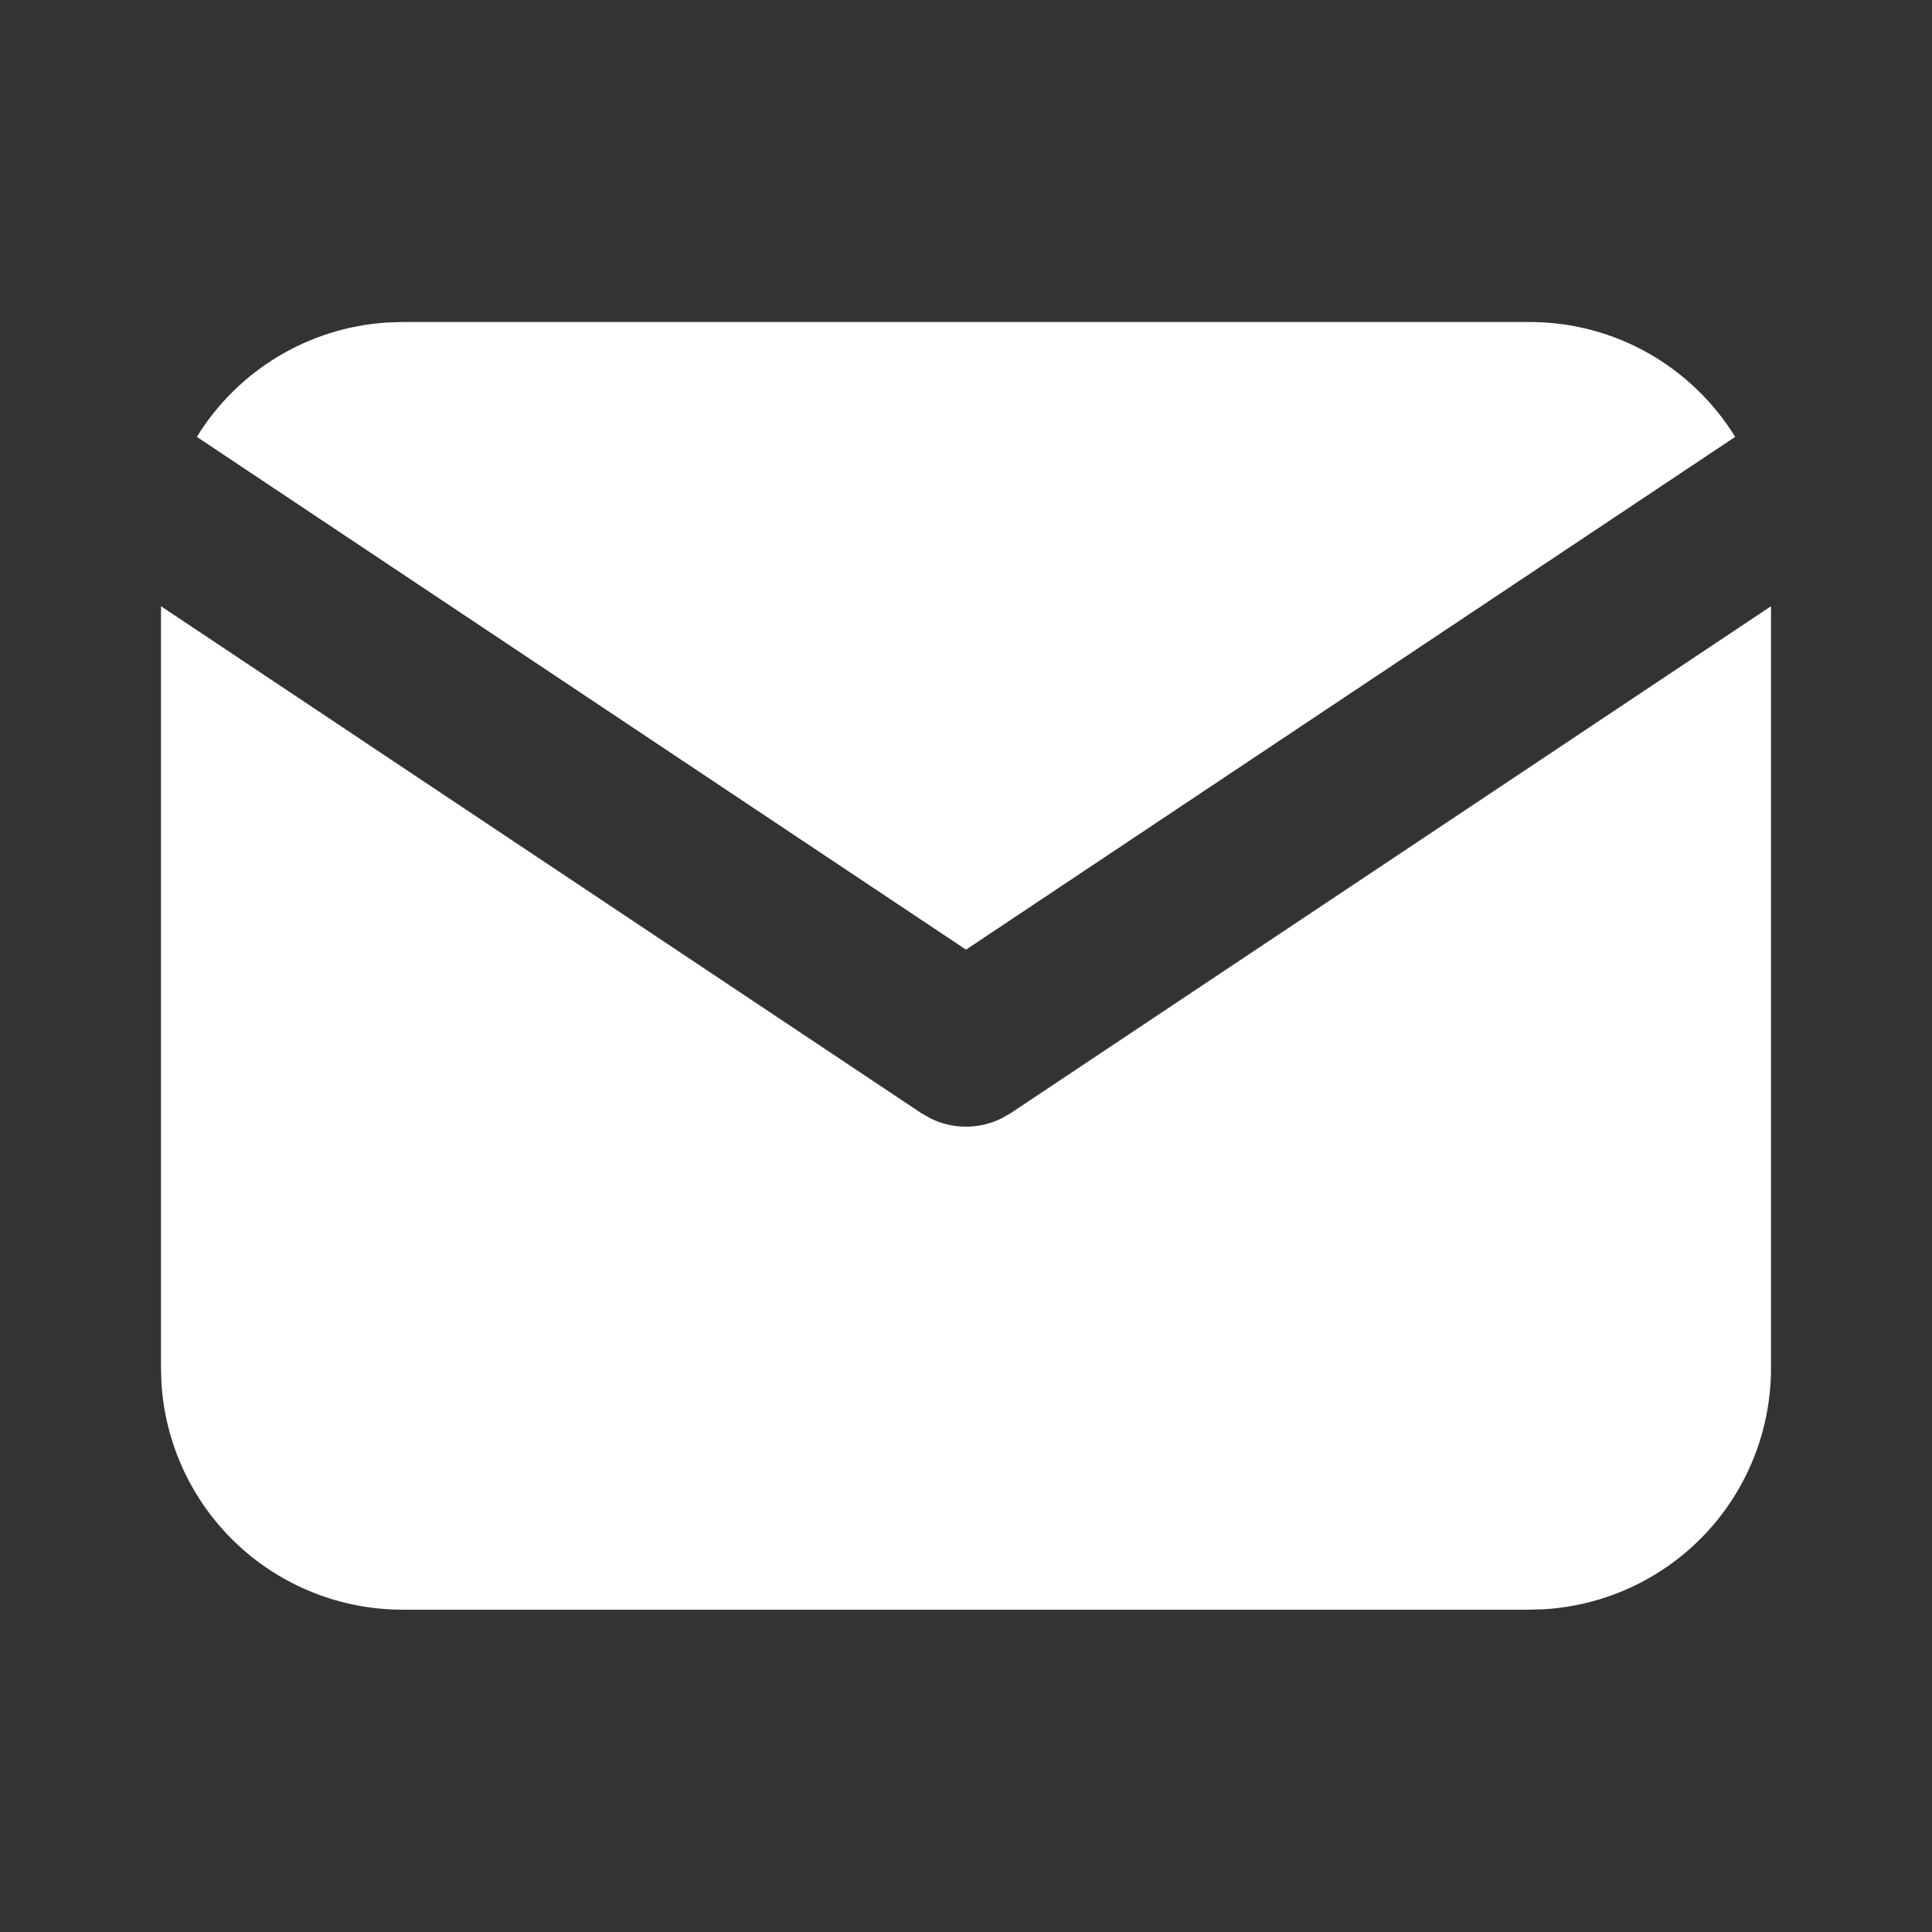
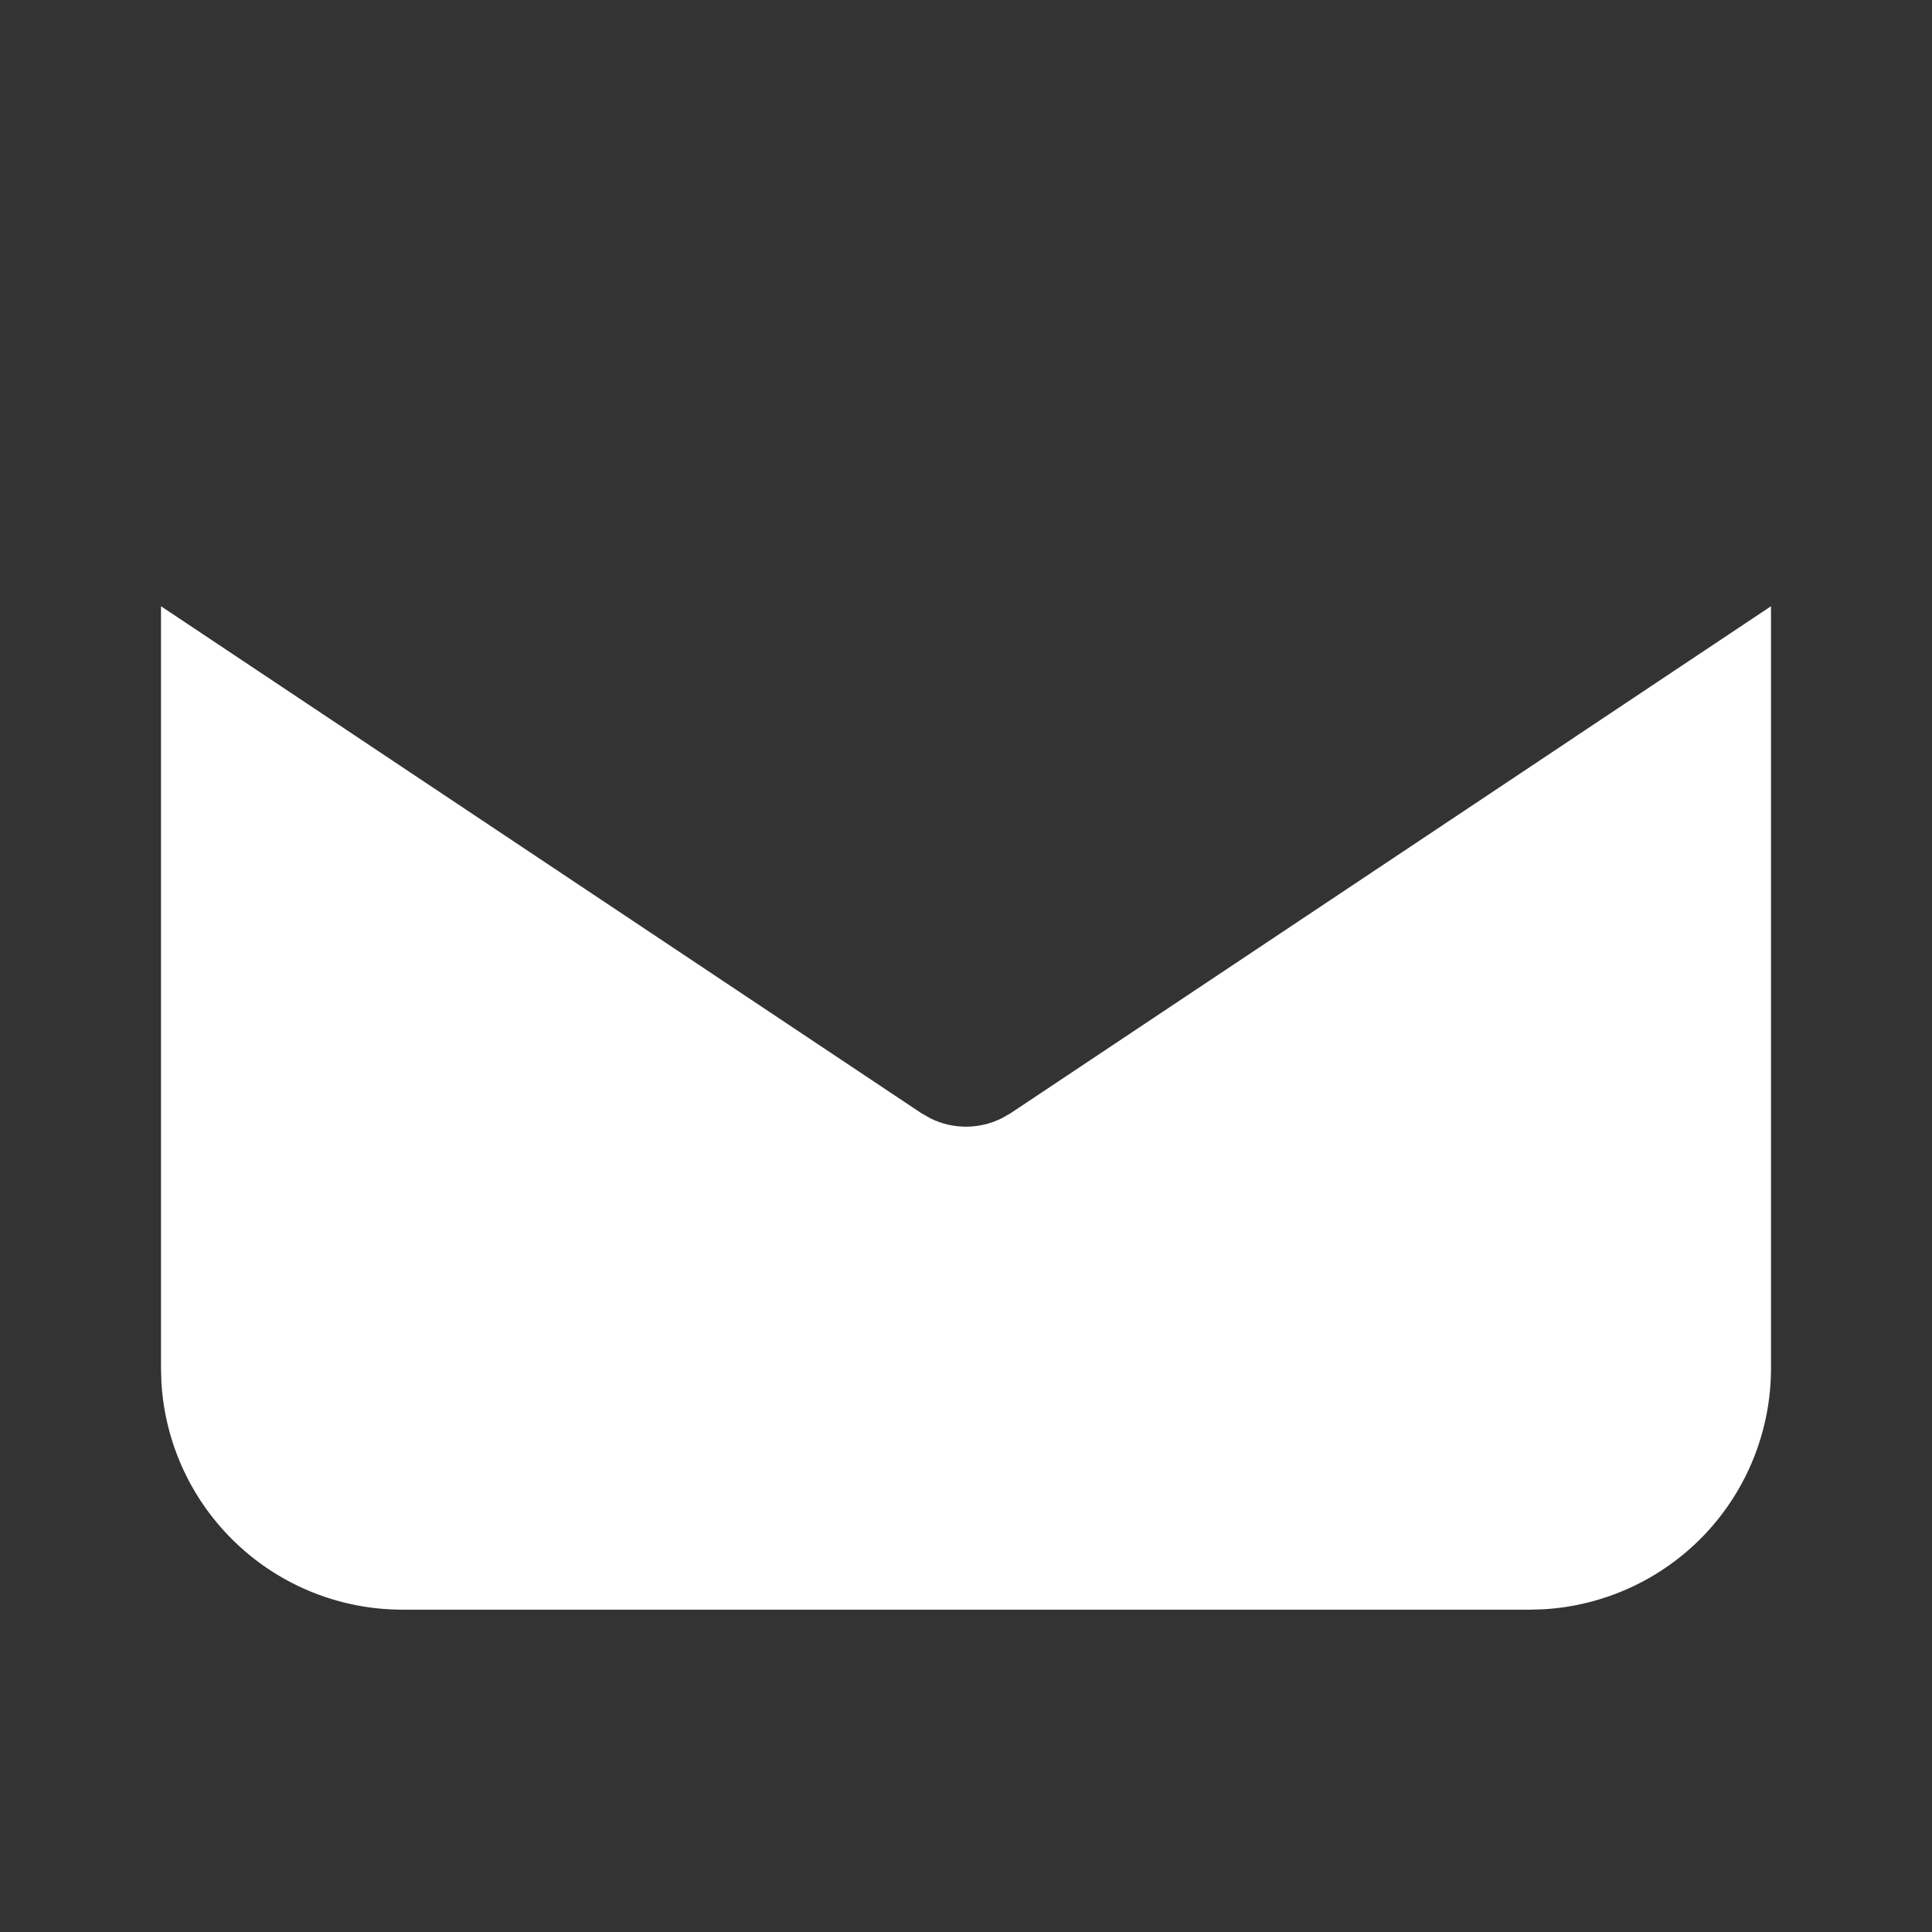
<svg xmlns="http://www.w3.org/2000/svg" width="24" height="24" viewBox="0 0 24 24" fill="none">
  <rect x="0" y="0" width="24" height="24" fill="#333333" stroke="none" />
  <g clip-path="url(#clip0_2060_14051)">
    <path d="M22 7.531V16.996C22 17.762 21.708 18.498 21.183 19.055C20.658 19.611 19.94 19.946 19.176 19.991L19 19.996H5C4.235 19.996 3.498 19.704 2.942 19.179C2.385 18.654 2.05 17.936 2.005 17.172L2 16.996V7.531L11.445 13.828L11.561 13.894C11.698 13.961 11.848 13.996 12 13.996C12.152 13.996 12.302 13.961 12.439 13.894L12.555 13.828L22 7.531Z" fill="white" />
-     <path d="M19 4C20.08 4 21.027 4.57 21.555 5.427L12 11.797L2.445 5.427C2.696 5.02 3.041 4.678 3.45 4.431C3.86 4.184 4.322 4.039 4.799 4.007L5 4H19Z" fill="white" />
  </g>
  <defs>
    <clipPath id="clip0_2060_14051">
      <rect width="24" height="24" fill="white" />
    </clipPath>
  </defs>
</svg>